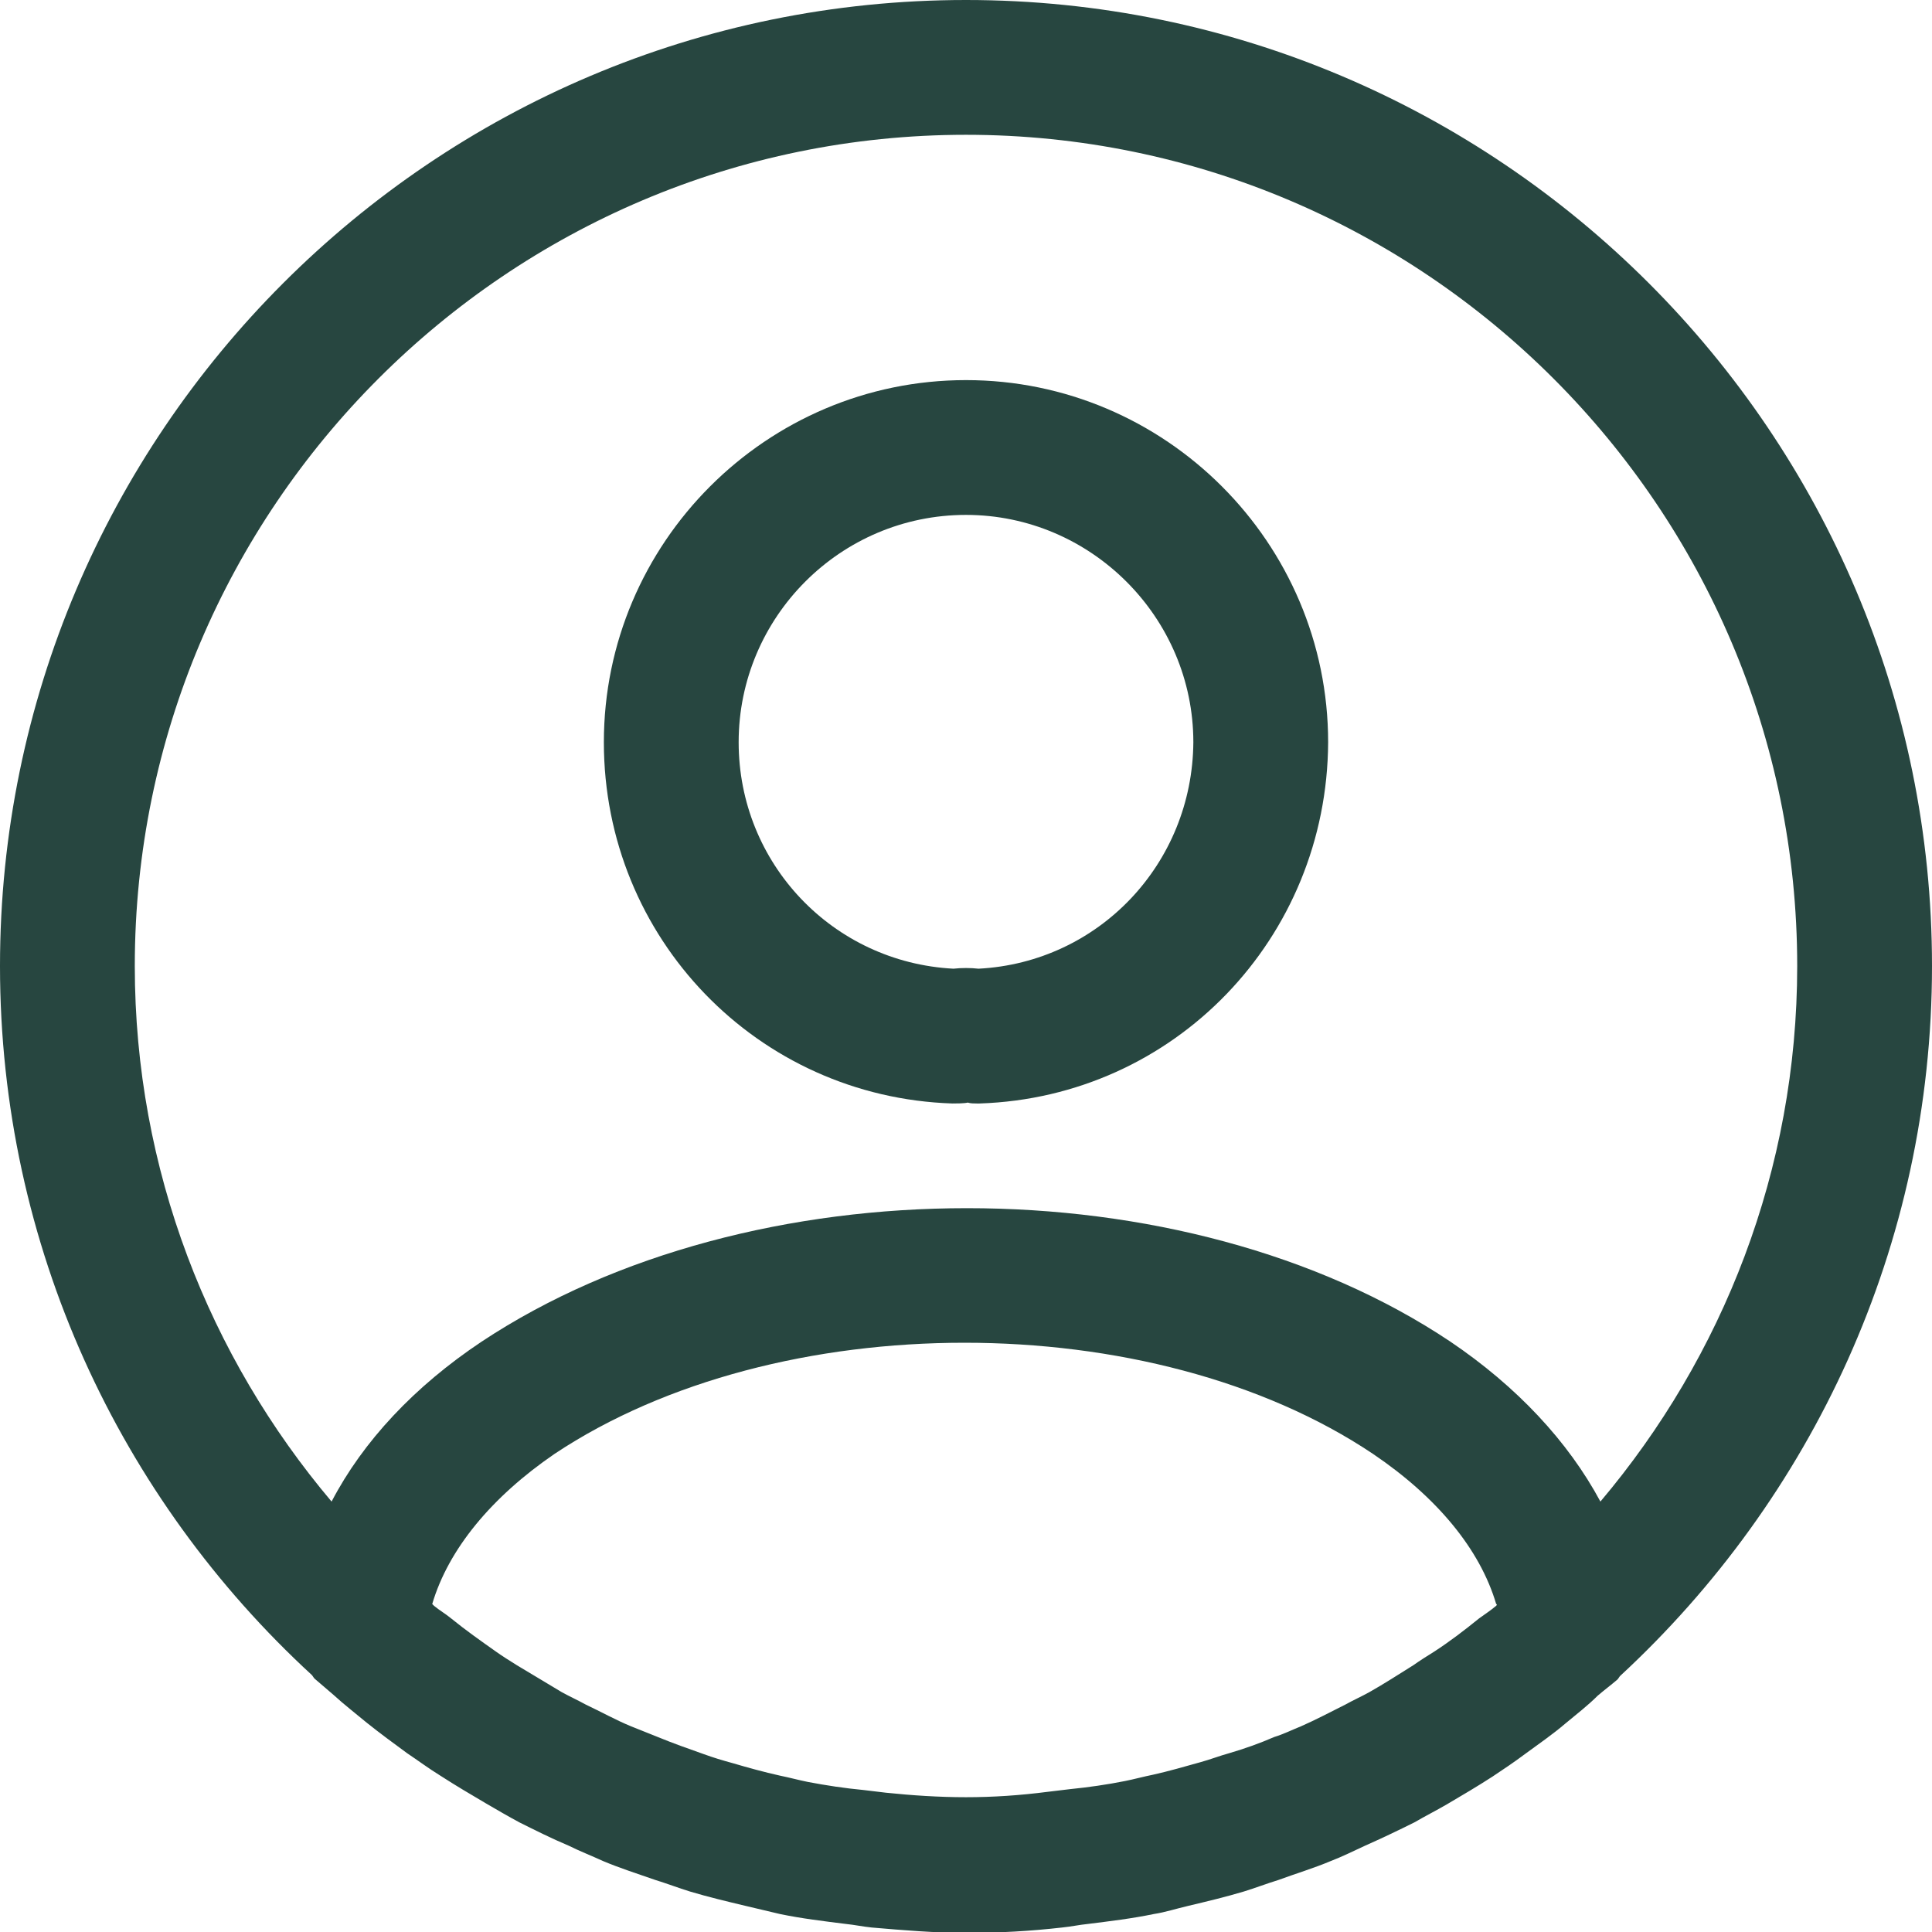
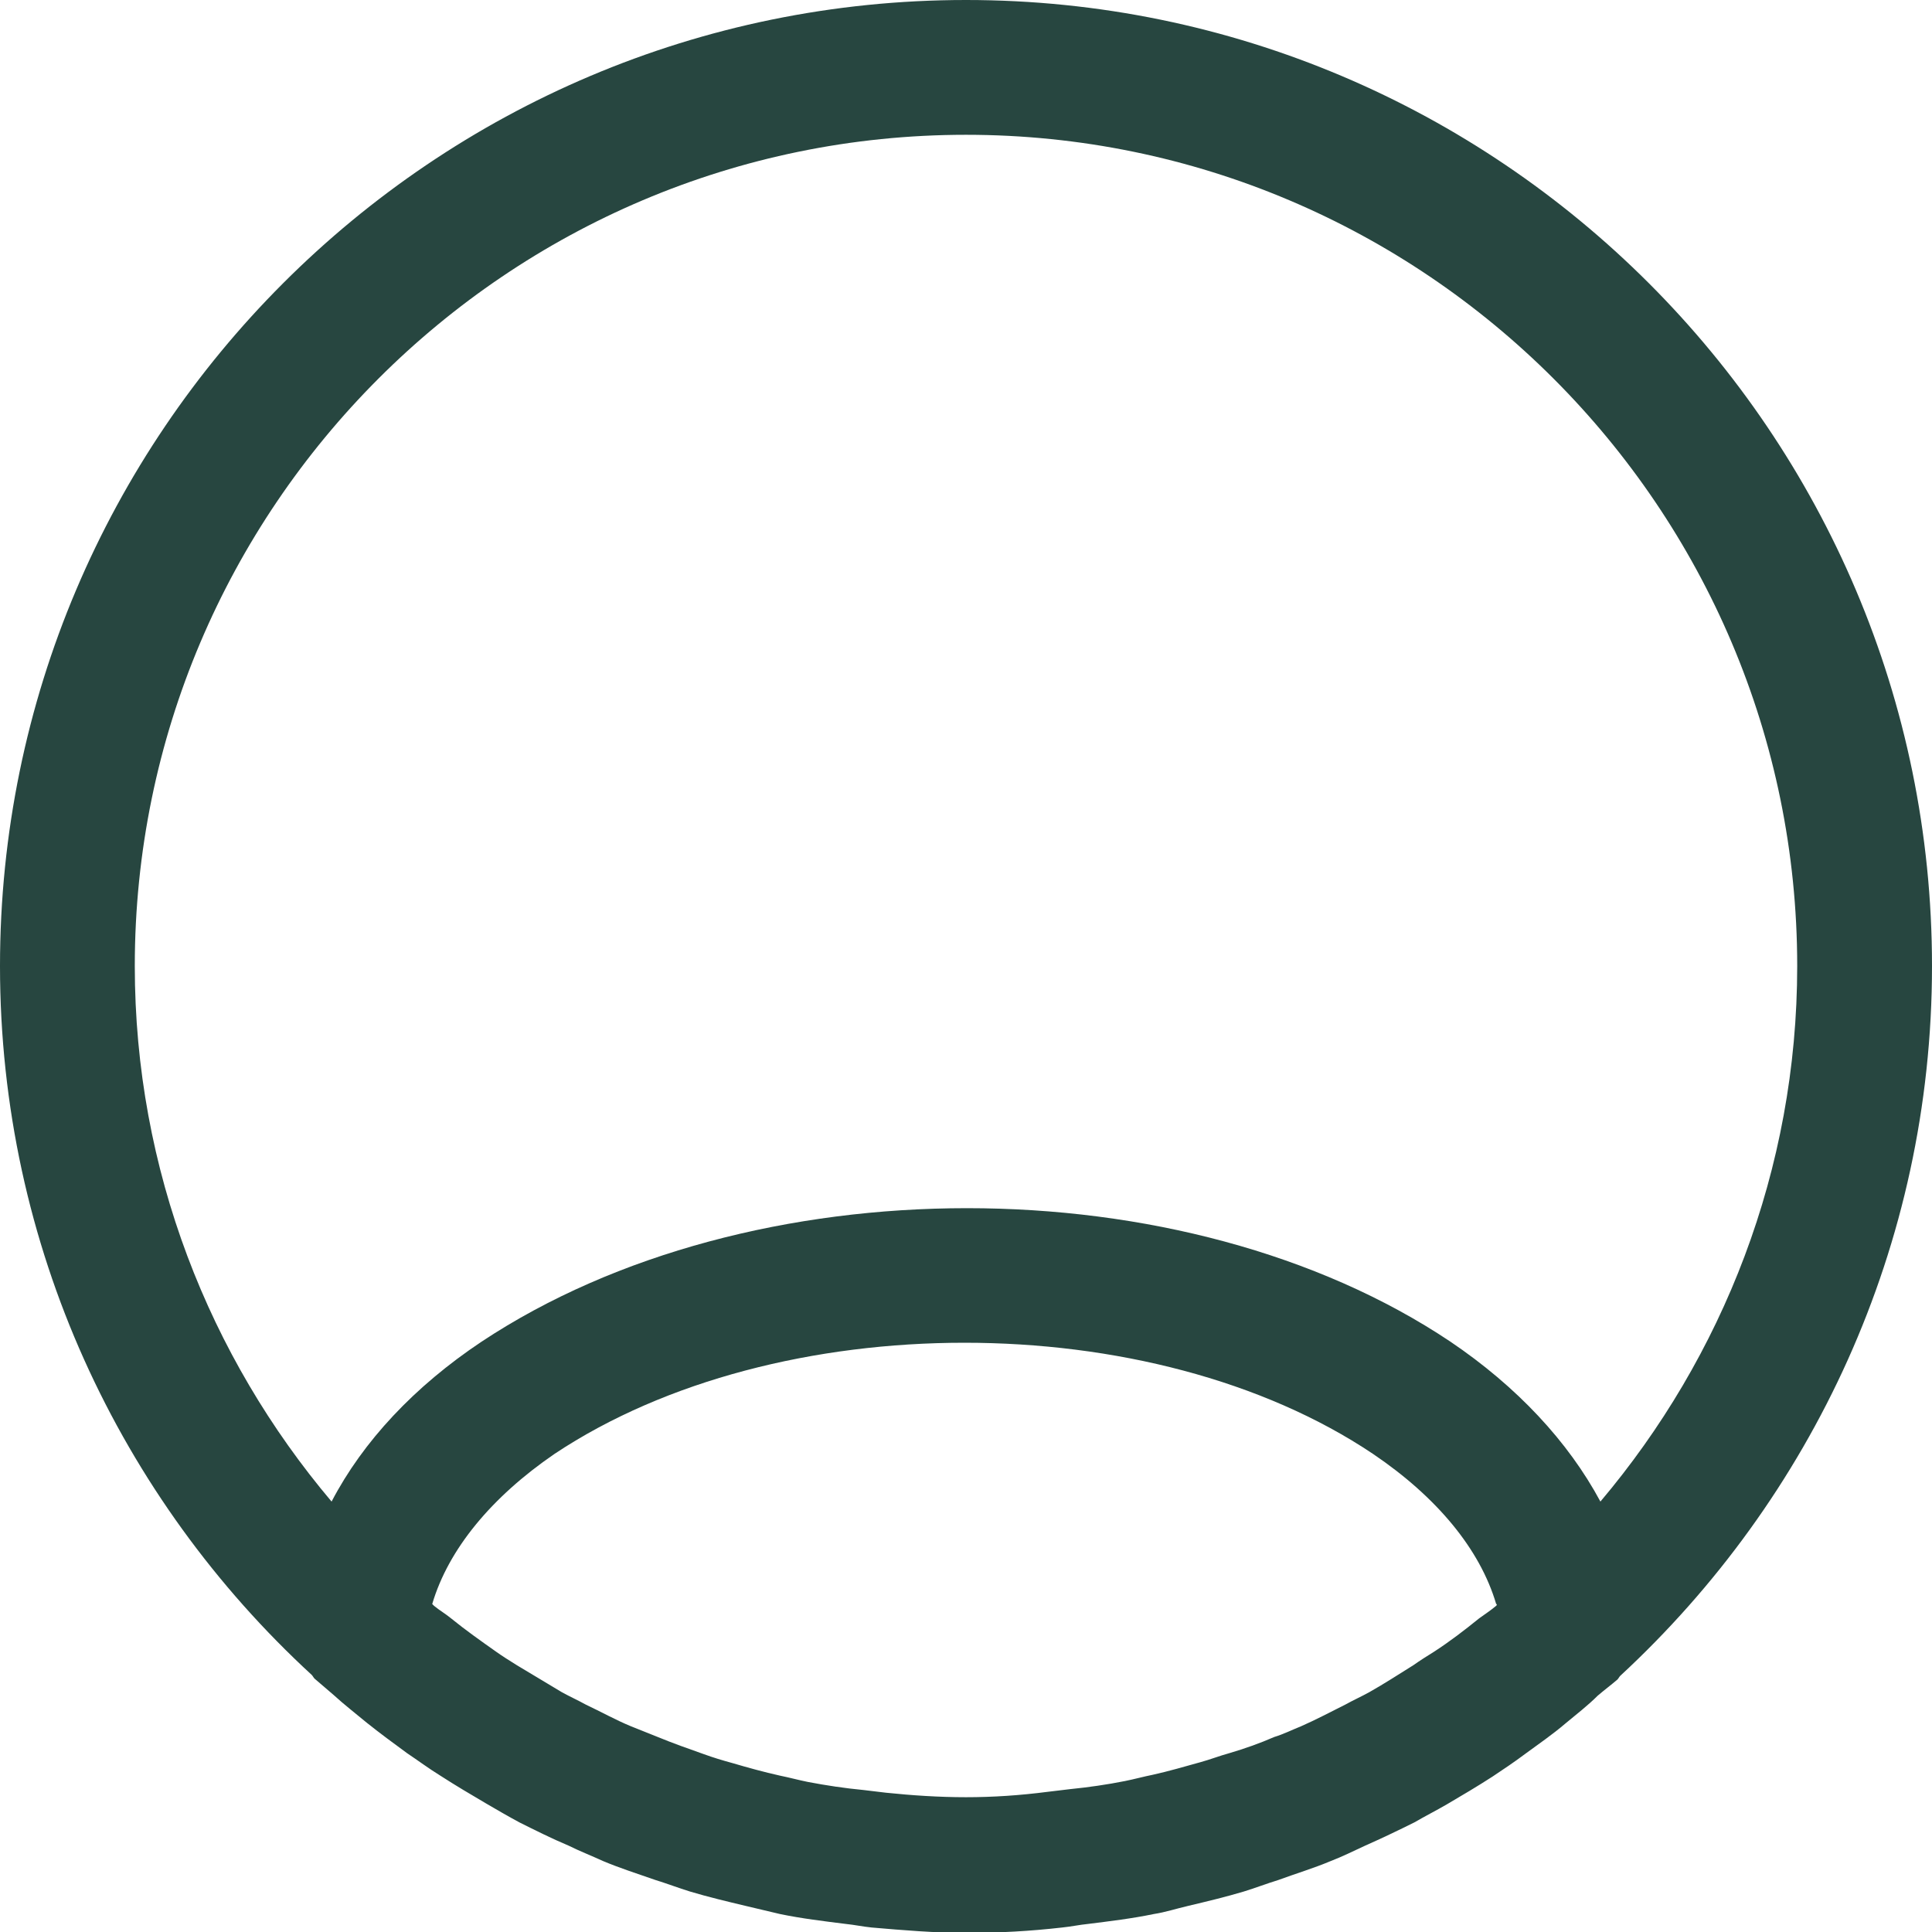
<svg xmlns="http://www.w3.org/2000/svg" xmlns:xlink="http://www.w3.org/1999/xlink" version="1.1" id="Layer_1" x="0px" y="0px" viewBox="0 0 21.5 21.5" style="enable-background:new 0 0 21.5 21.5;" xml:space="preserve">
  <style type="text/css">
	.st0{clip-path:url(#SVGID_00000085950419100749994810000008188216825956402852_);fill:#274640;}
</style>
  <g>
    <defs>
      <rect id="SVGID_1_" y="0" width="21.5" height="21.5" />
    </defs>
    <clipPath id="SVGID_00000096047040936381547900000015144587097125504440_">
      <use xlink:href="#SVGID_1_" style="overflow:visible;" />
    </clipPath>
-     <path style="clip-path:url(#SVGID_00000096047040936381547900000015144587097125504440_);fill:#274640;" d="M10.6,12.28   c0.04,0,0.13,0,0.17-0.01c0.03,0.01,0.07,0.01,0.1,0.01h0.03c2.17-0.07,3.87-1.84,3.88-4.02c0-2.22-1.81-4.03-4.03-4.03   S6.72,6.04,6.72,8.26C6.72,10.44,8.43,12.21,10.6,12.28 M10.75,5.73c1.39,0,2.53,1.14,2.53,2.53c-0.01,1.35-1.05,2.45-2.39,2.52   c-0.09-0.01-0.19-0.01-0.28,0c-1.34-0.07-2.39-1.17-2.39-2.52C8.22,6.87,9.35,5.73,10.75,5.73" />
    <path style="clip-path:url(#SVGID_00000096047040936381547900000015144587097125504440_);fill:#274640;" d="M21.5,10.75   C21.5,4.82,16.68,0,10.75,0C4.82,0,0,4.82,0,10.75c0,3.12,1.34,5.93,3.47,7.89c0.01,0.01,0.02,0.03,0.03,0.04   c0.07,0.06,0.14,0.12,0.21,0.18c0.12,0.11,0.25,0.21,0.37,0.31c0.15,0.12,0.3,0.23,0.45,0.34c0.12,0.08,0.24,0.17,0.37,0.25   c0.17,0.11,0.34,0.21,0.51,0.31c0.12,0.07,0.24,0.14,0.37,0.21c0.18,0.09,0.36,0.18,0.55,0.26c0.12,0.06,0.25,0.11,0.38,0.17   c0.19,0.08,0.38,0.14,0.58,0.21c0.13,0.04,0.26,0.09,0.39,0.13c0.2,0.06,0.41,0.11,0.62,0.16c0.13,0.03,0.25,0.06,0.38,0.09   c0.24,0.05,0.49,0.08,0.73,0.11c0.1,0.01,0.19,0.03,0.29,0.04c0.35,0.03,0.7,0.06,1.06,0.06c0.36,0,0.71-0.02,1.06-0.06   c0.1-0.01,0.19-0.03,0.29-0.04c0.24-0.03,0.49-0.06,0.73-0.11c0.13-0.02,0.25-0.06,0.38-0.09c0.21-0.05,0.42-0.1,0.62-0.16   c0.13-0.04,0.26-0.09,0.39-0.13c0.19-0.07,0.39-0.13,0.58-0.21c0.13-0.05,0.25-0.11,0.38-0.17c0.18-0.08,0.37-0.17,0.55-0.26   c0.12-0.07,0.24-0.13,0.36-0.2c0.17-0.1,0.34-0.2,0.51-0.31c0.12-0.08,0.24-0.16,0.36-0.25c0.15-0.11,0.31-0.22,0.45-0.34   c0.12-0.1,0.25-0.2,0.36-0.31c0.07-0.06,0.15-0.12,0.22-0.18c0.01-0.01,0.02-0.03,0.03-0.04C20.16,16.68,21.5,13.87,21.5,10.75    M1.5,10.75c0-5.1,4.15-9.25,9.25-9.25c5.1,0,9.25,4.15,9.25,9.25c0,2.27-0.83,4.35-2.19,5.96c-0.36-0.67-0.93-1.28-1.67-1.78   c-2.96-1.98-7.79-1.98-10.78,0c-0.75,0.5-1.32,1.11-1.67,1.78C2.33,15.1,1.5,13.02,1.5,10.75 M16.65,17.87   c-0.06,0.05-0.12,0.09-0.19,0.14c-0.16,0.13-0.33,0.26-0.5,0.37c-0.08,0.05-0.16,0.1-0.23,0.15c-0.16,0.1-0.33,0.21-0.49,0.3   c-0.09,0.05-0.18,0.09-0.27,0.14c-0.16,0.08-0.33,0.17-0.49,0.24c-0.1,0.04-0.2,0.09-0.3,0.12c-0.16,0.07-0.33,0.13-0.5,0.18   c-0.11,0.03-0.21,0.07-0.32,0.1c-0.18,0.05-0.35,0.1-0.53,0.14c-0.1,0.02-0.21,0.05-0.31,0.07c-0.2,0.04-0.41,0.07-0.61,0.09   c-0.08,0.01-0.16,0.02-0.25,0.03C11.35,19.98,11.05,20,10.75,20c-0.3,0-0.6-0.02-0.89-0.05c-0.08-0.01-0.16-0.02-0.25-0.03   C9.4,19.9,9.2,19.87,8.99,19.83c-0.1-0.02-0.21-0.05-0.31-0.07c-0.18-0.04-0.36-0.09-0.53-0.14c-0.11-0.03-0.21-0.06-0.32-0.1   c-0.17-0.06-0.34-0.12-0.51-0.19c-0.1-0.04-0.2-0.08-0.3-0.12c-0.17-0.07-0.33-0.16-0.5-0.24c-0.09-0.05-0.18-0.09-0.27-0.14   c-0.17-0.1-0.33-0.2-0.5-0.3c-0.08-0.05-0.16-0.1-0.23-0.15c-0.17-0.12-0.34-0.24-0.5-0.37c-0.06-0.05-0.13-0.09-0.19-0.14   c-0.01-0.01-0.01-0.01-0.02-0.02c0.18-0.61,0.66-1.19,1.36-1.67c2.48-1.65,6.65-1.65,9.11,0c0.71,0.48,1.19,1.06,1.37,1.67   C16.66,17.85,16.66,17.86,16.65,17.87" />
  </g>
</svg>